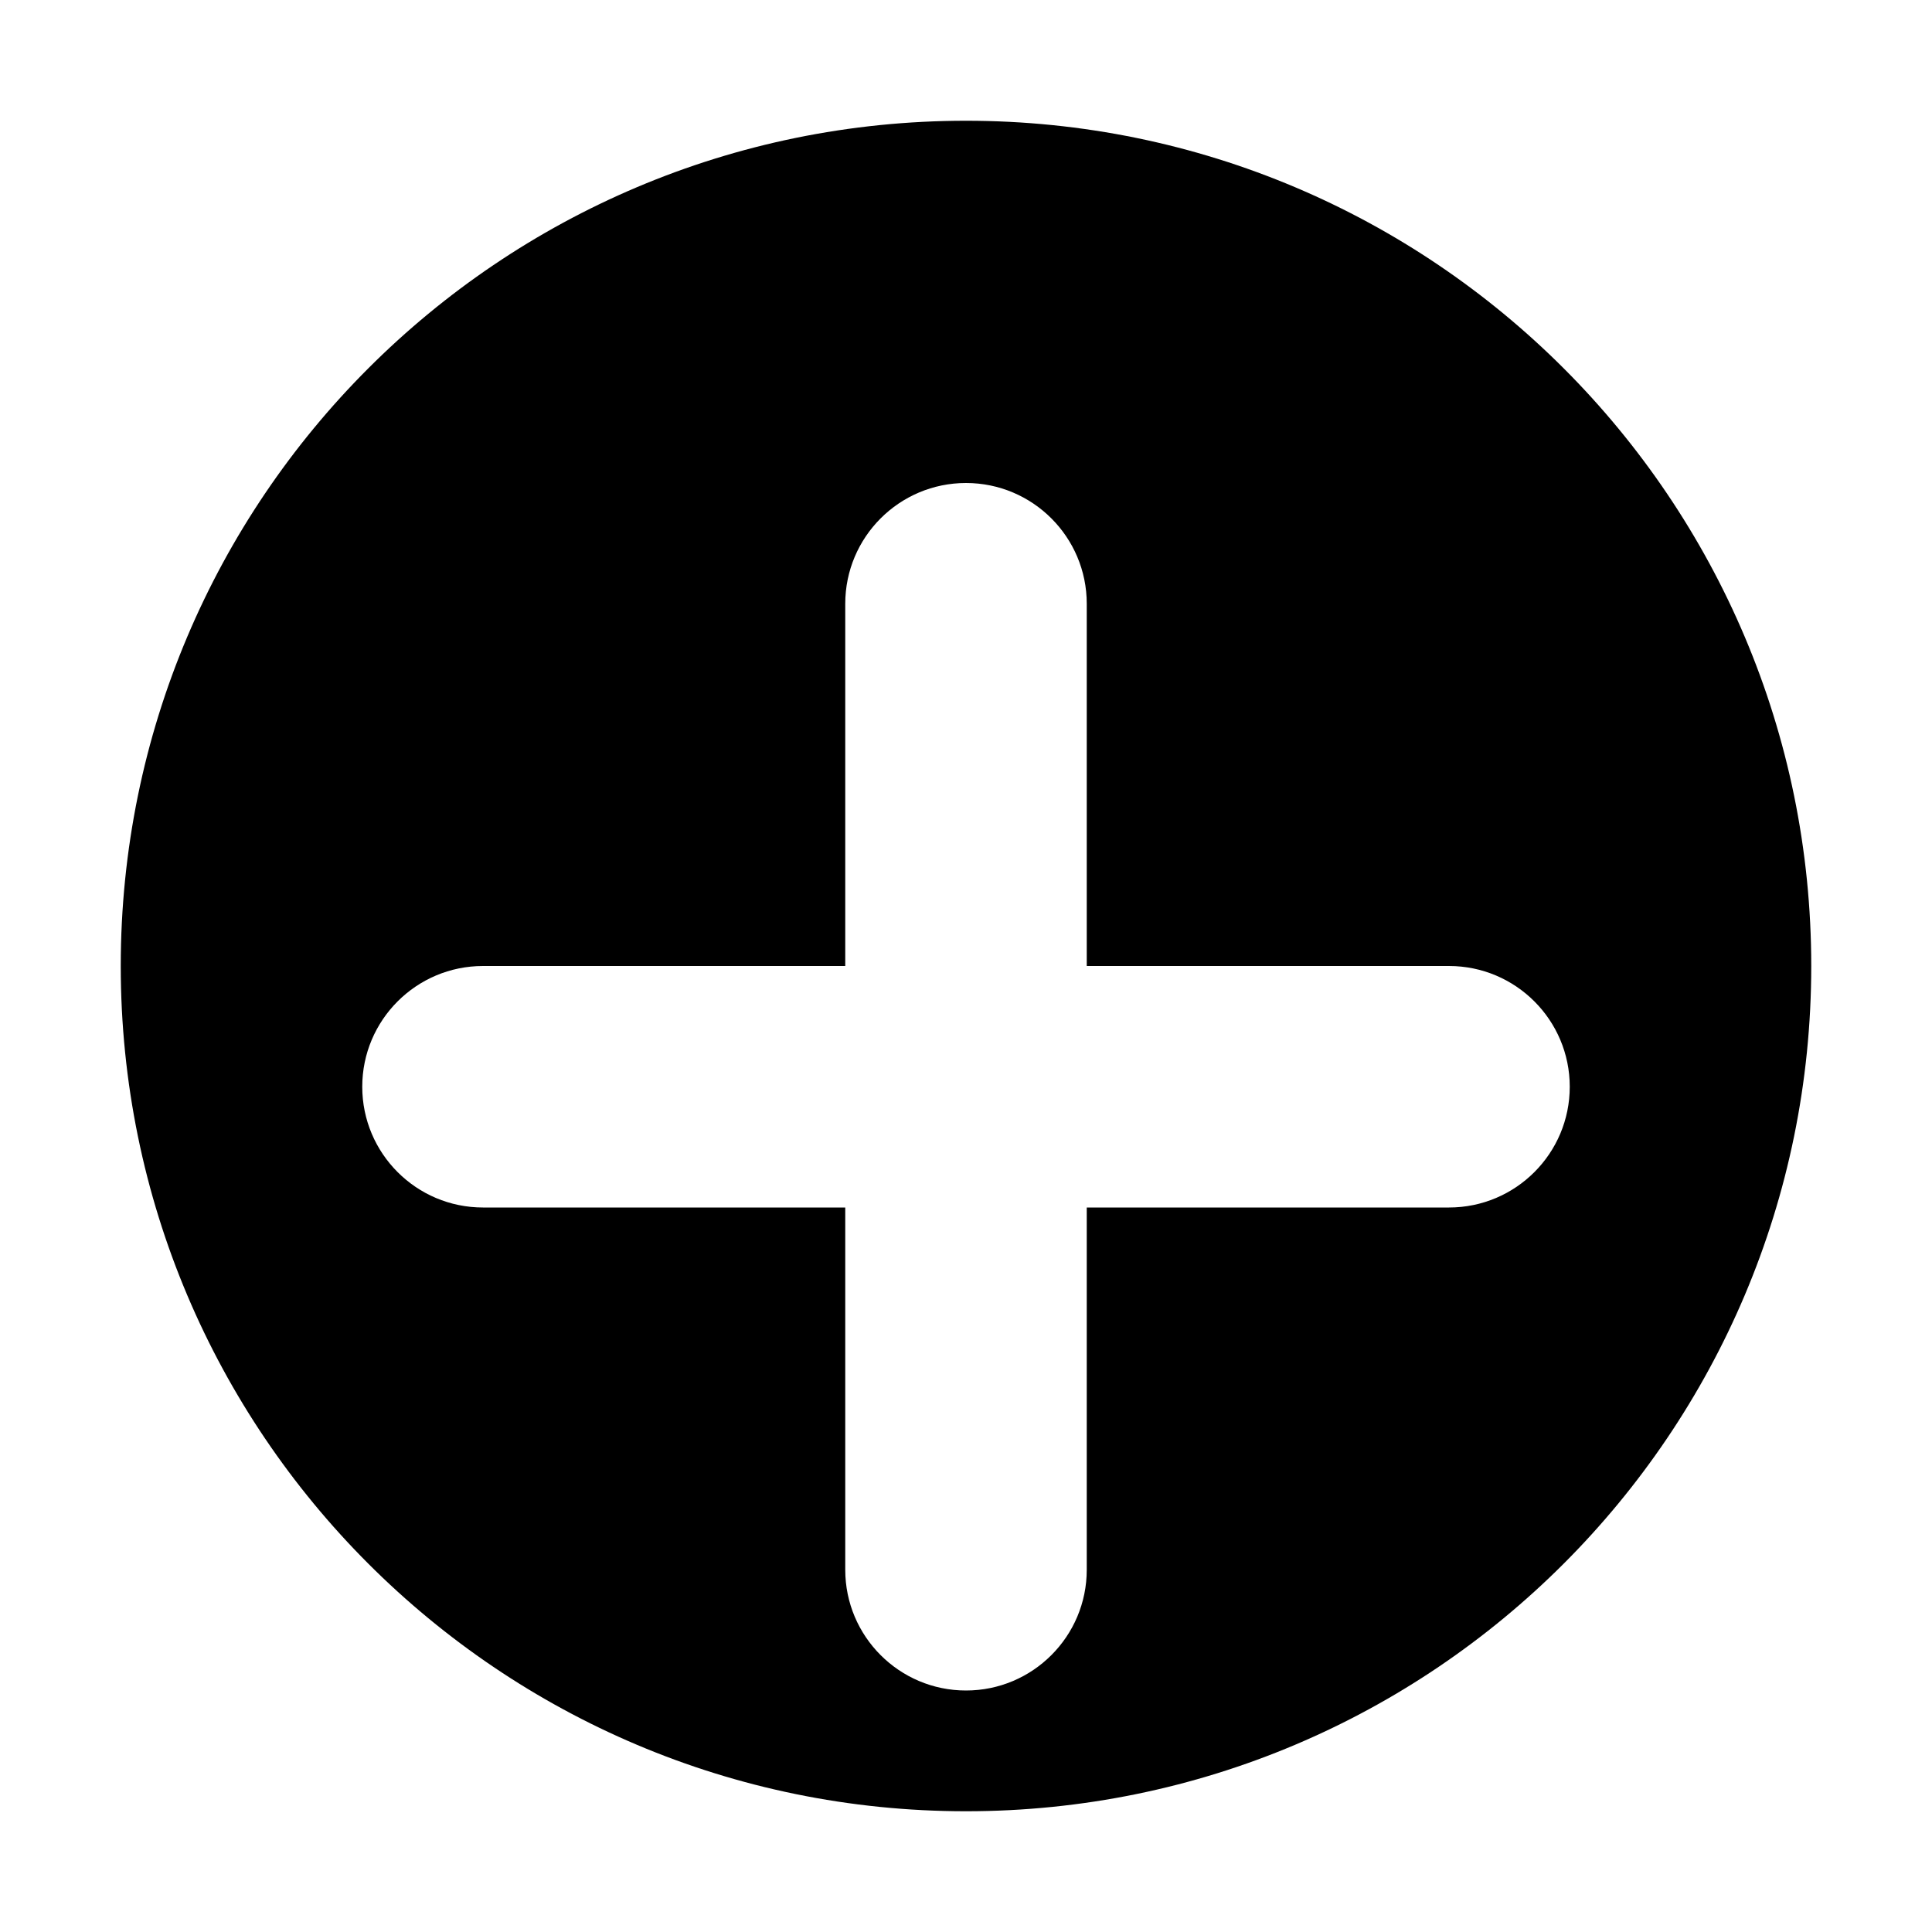
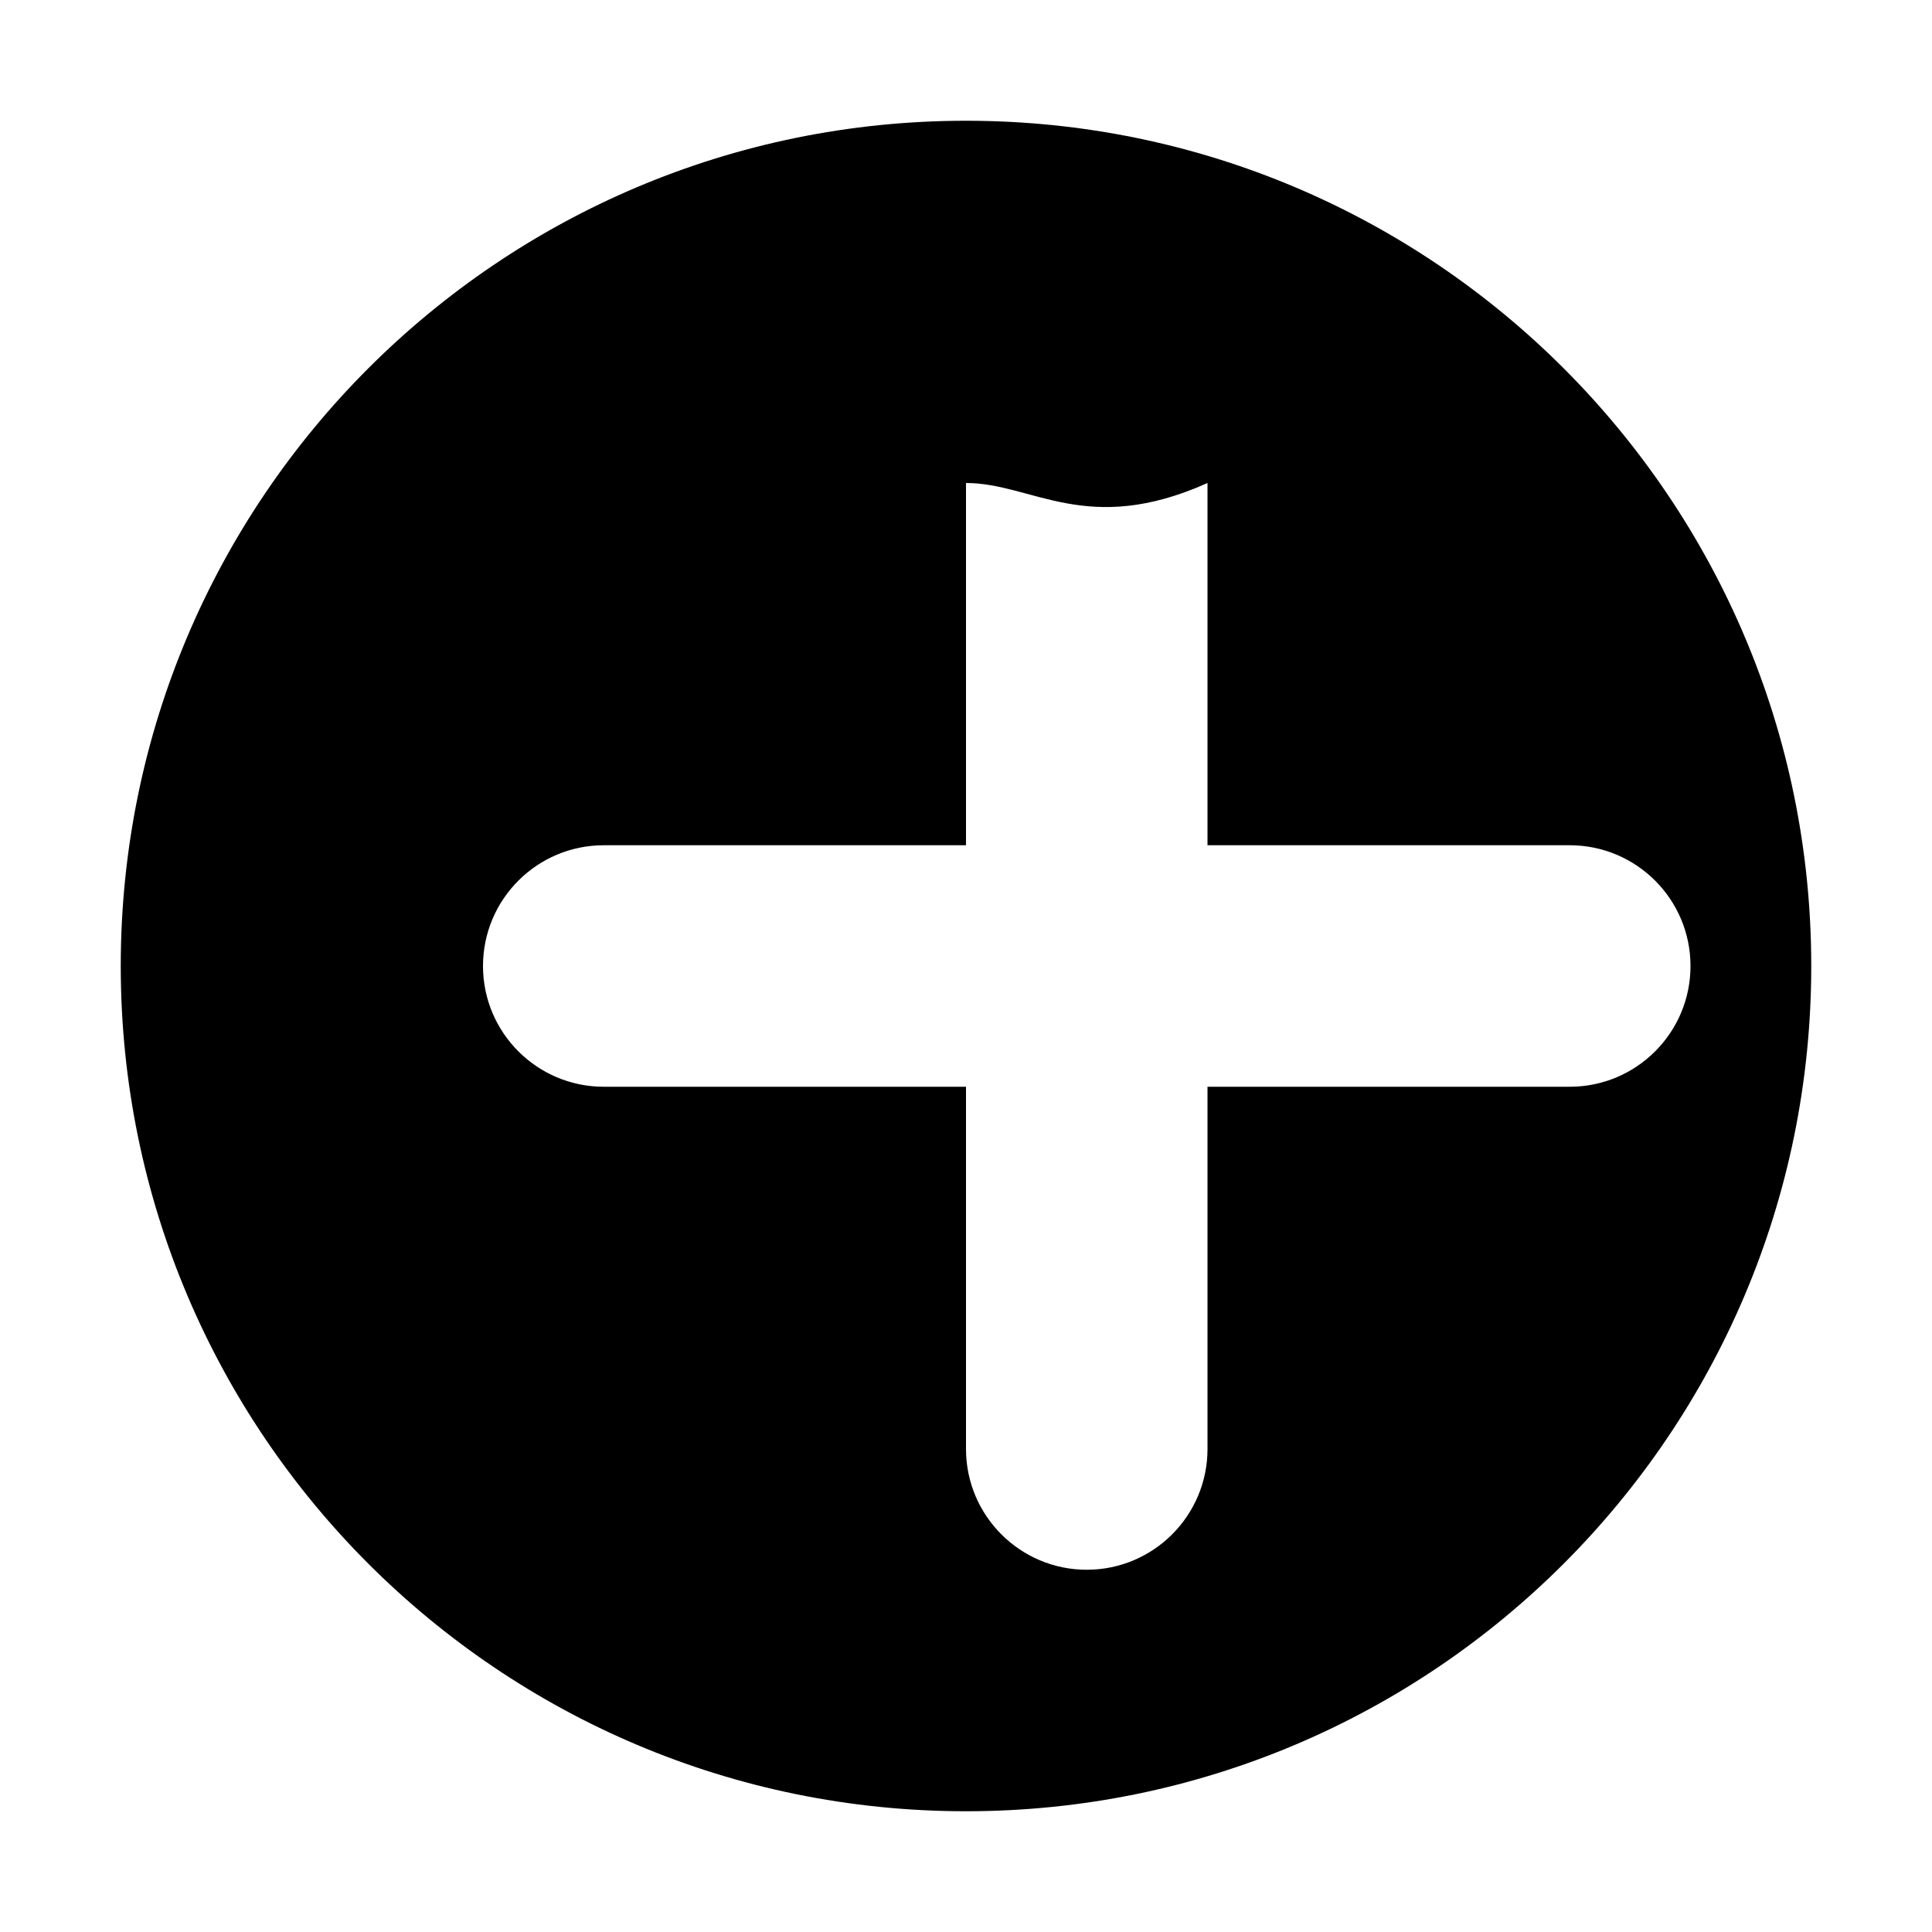
<svg xmlns="http://www.w3.org/2000/svg" version="1.1" width="32px" height="32px" viewBox="0 0 32 32">
-   <path fill="#000000" d="M16,2c7.732,0,14,6.268,14,14s-6.268,14-14,14S2,23.732,2,16S8.268,2,16,2z M16,8c-1.104,0-2,0.896-2,2v6h-6c-1.104,0-2,0.896-2,2s0.896,2,2,2h6v6c0,1.104,0.896,2,2,2s2-0.896,2-2v-6h6c1.104,0,2-0.896,2-2s-0.896-2-2-2h-6v-6C18,8.896,17.104,8,16,8z" />
+   <path fill="#000000" d="M16,2c7.732,0,14,6.268,14,14s-6.268,14-14,14S2,23.732,2,16S8.268,2,16,2z M16,8v6h-6c-1.104,0-2,0.896-2,2s0.896,2,2,2h6v6c0,1.104,0.896,2,2,2s2-0.896,2-2v-6h6c1.104,0,2-0.896,2-2s-0.896-2-2-2h-6v-6C18,8.896,17.104,8,16,8z" />
</svg>